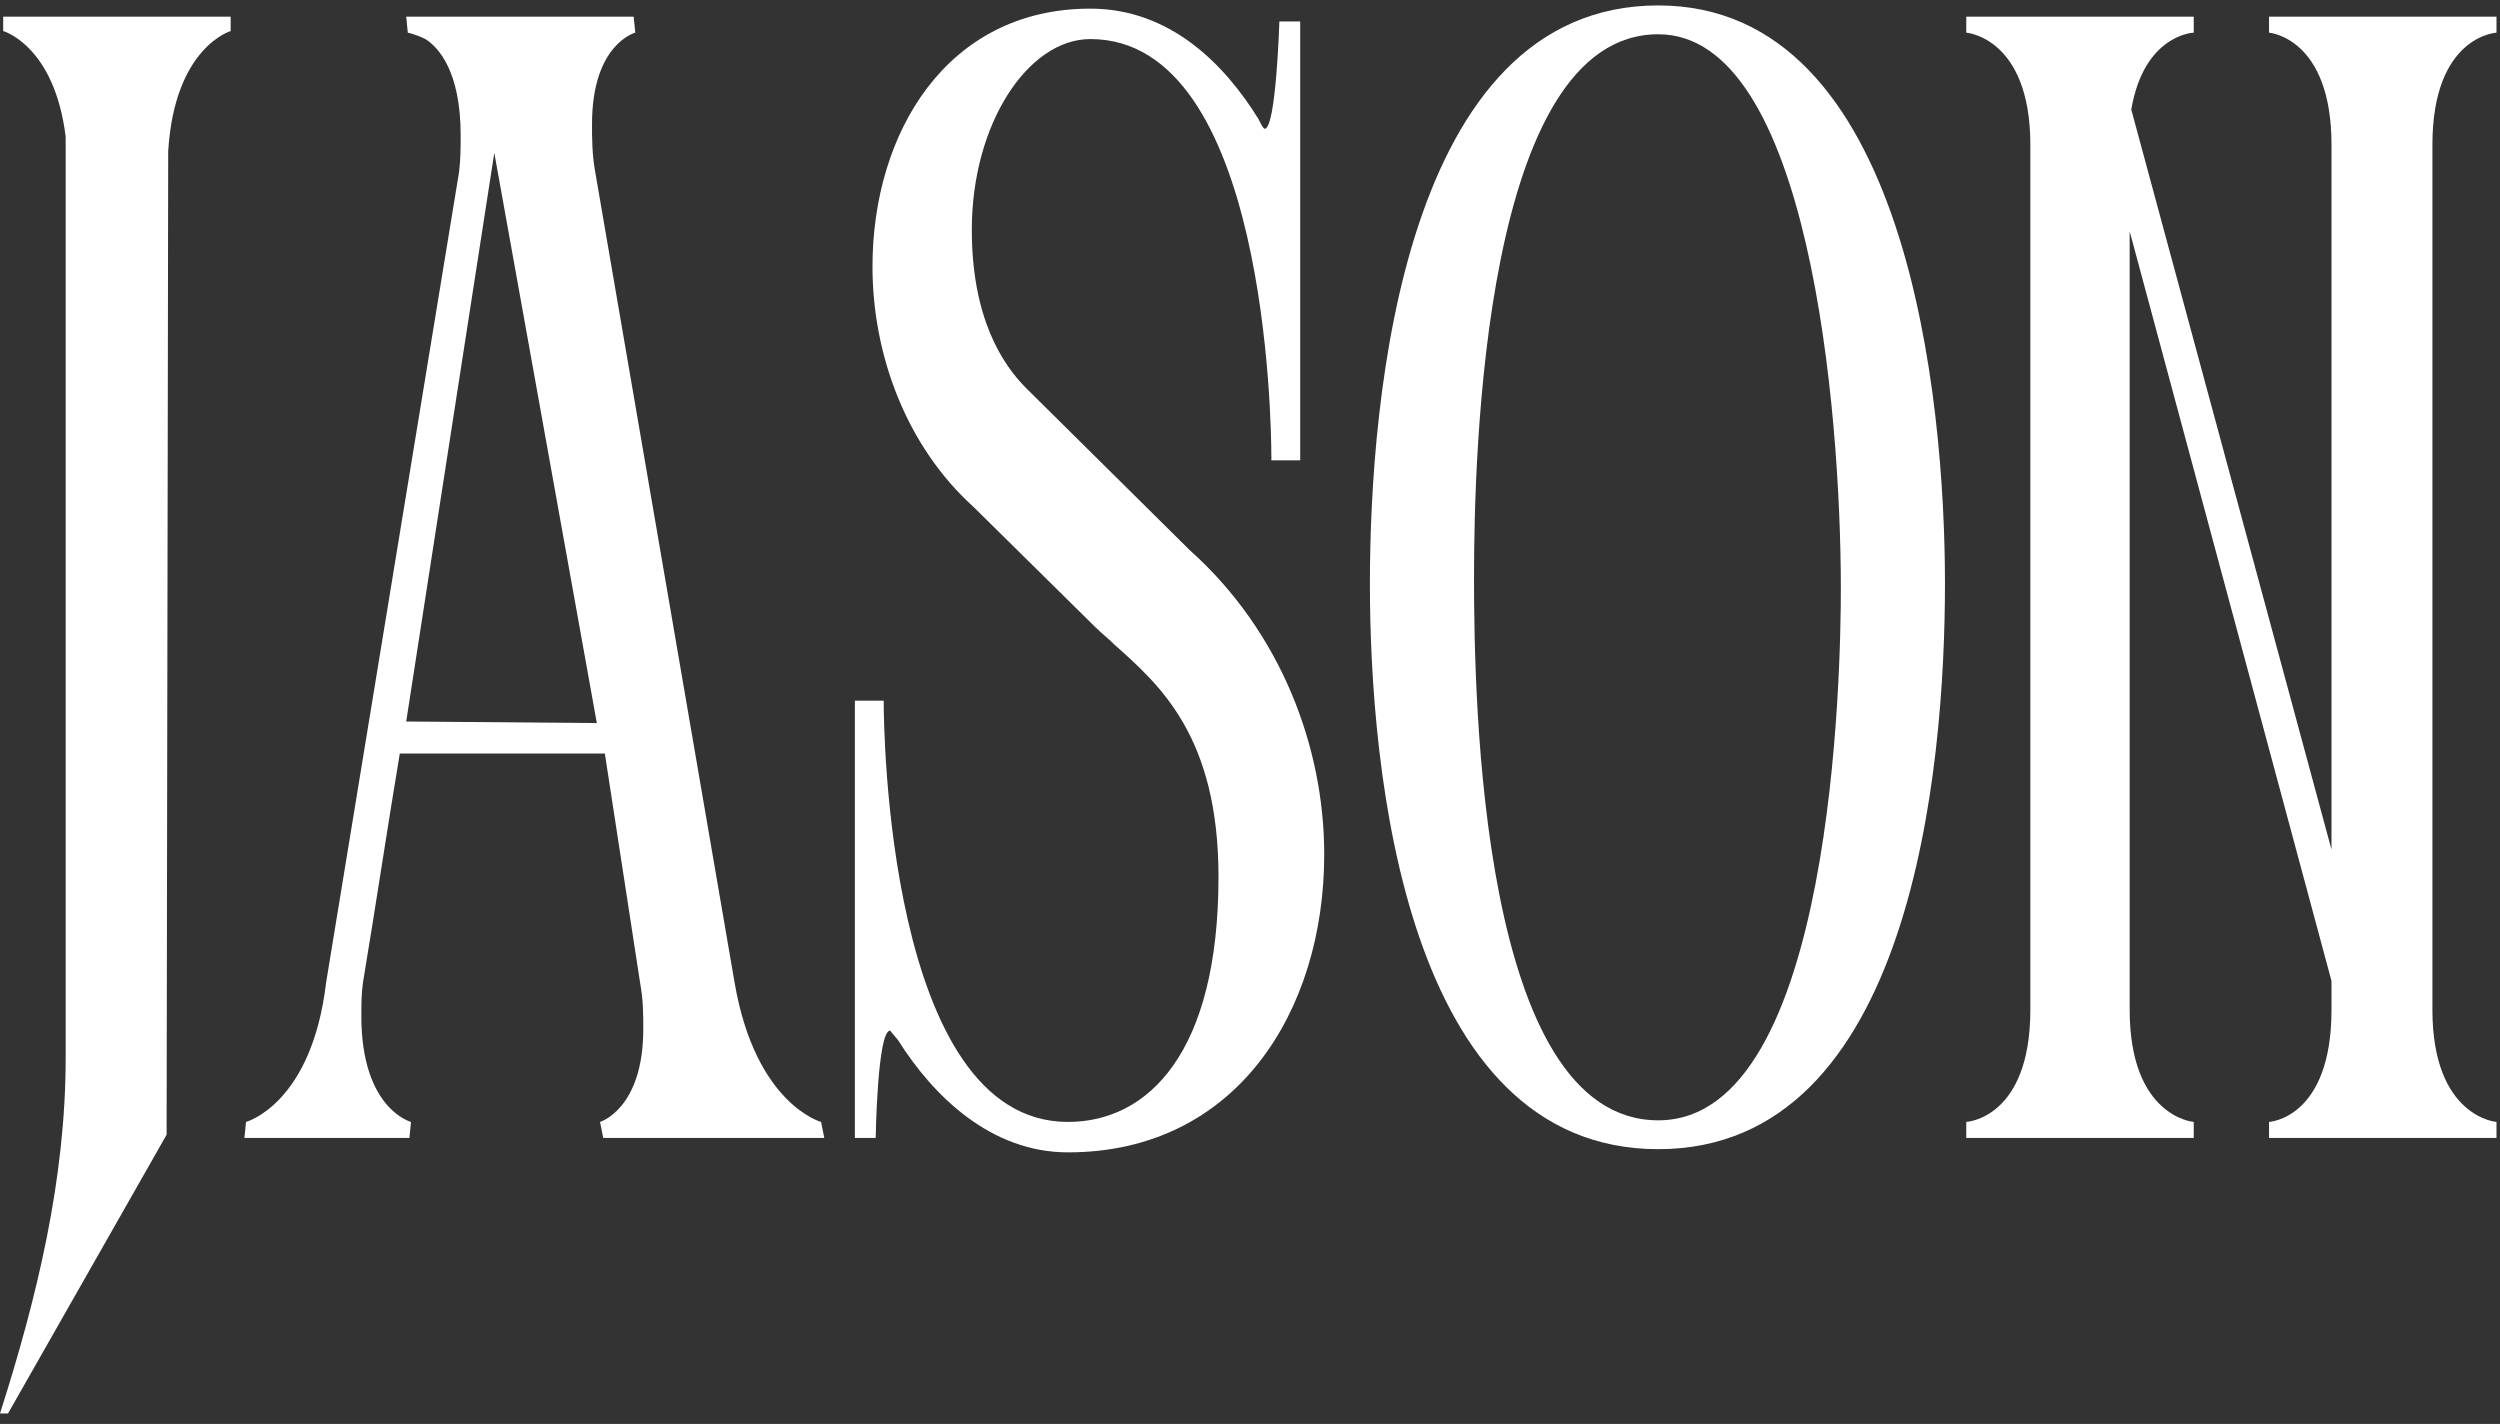
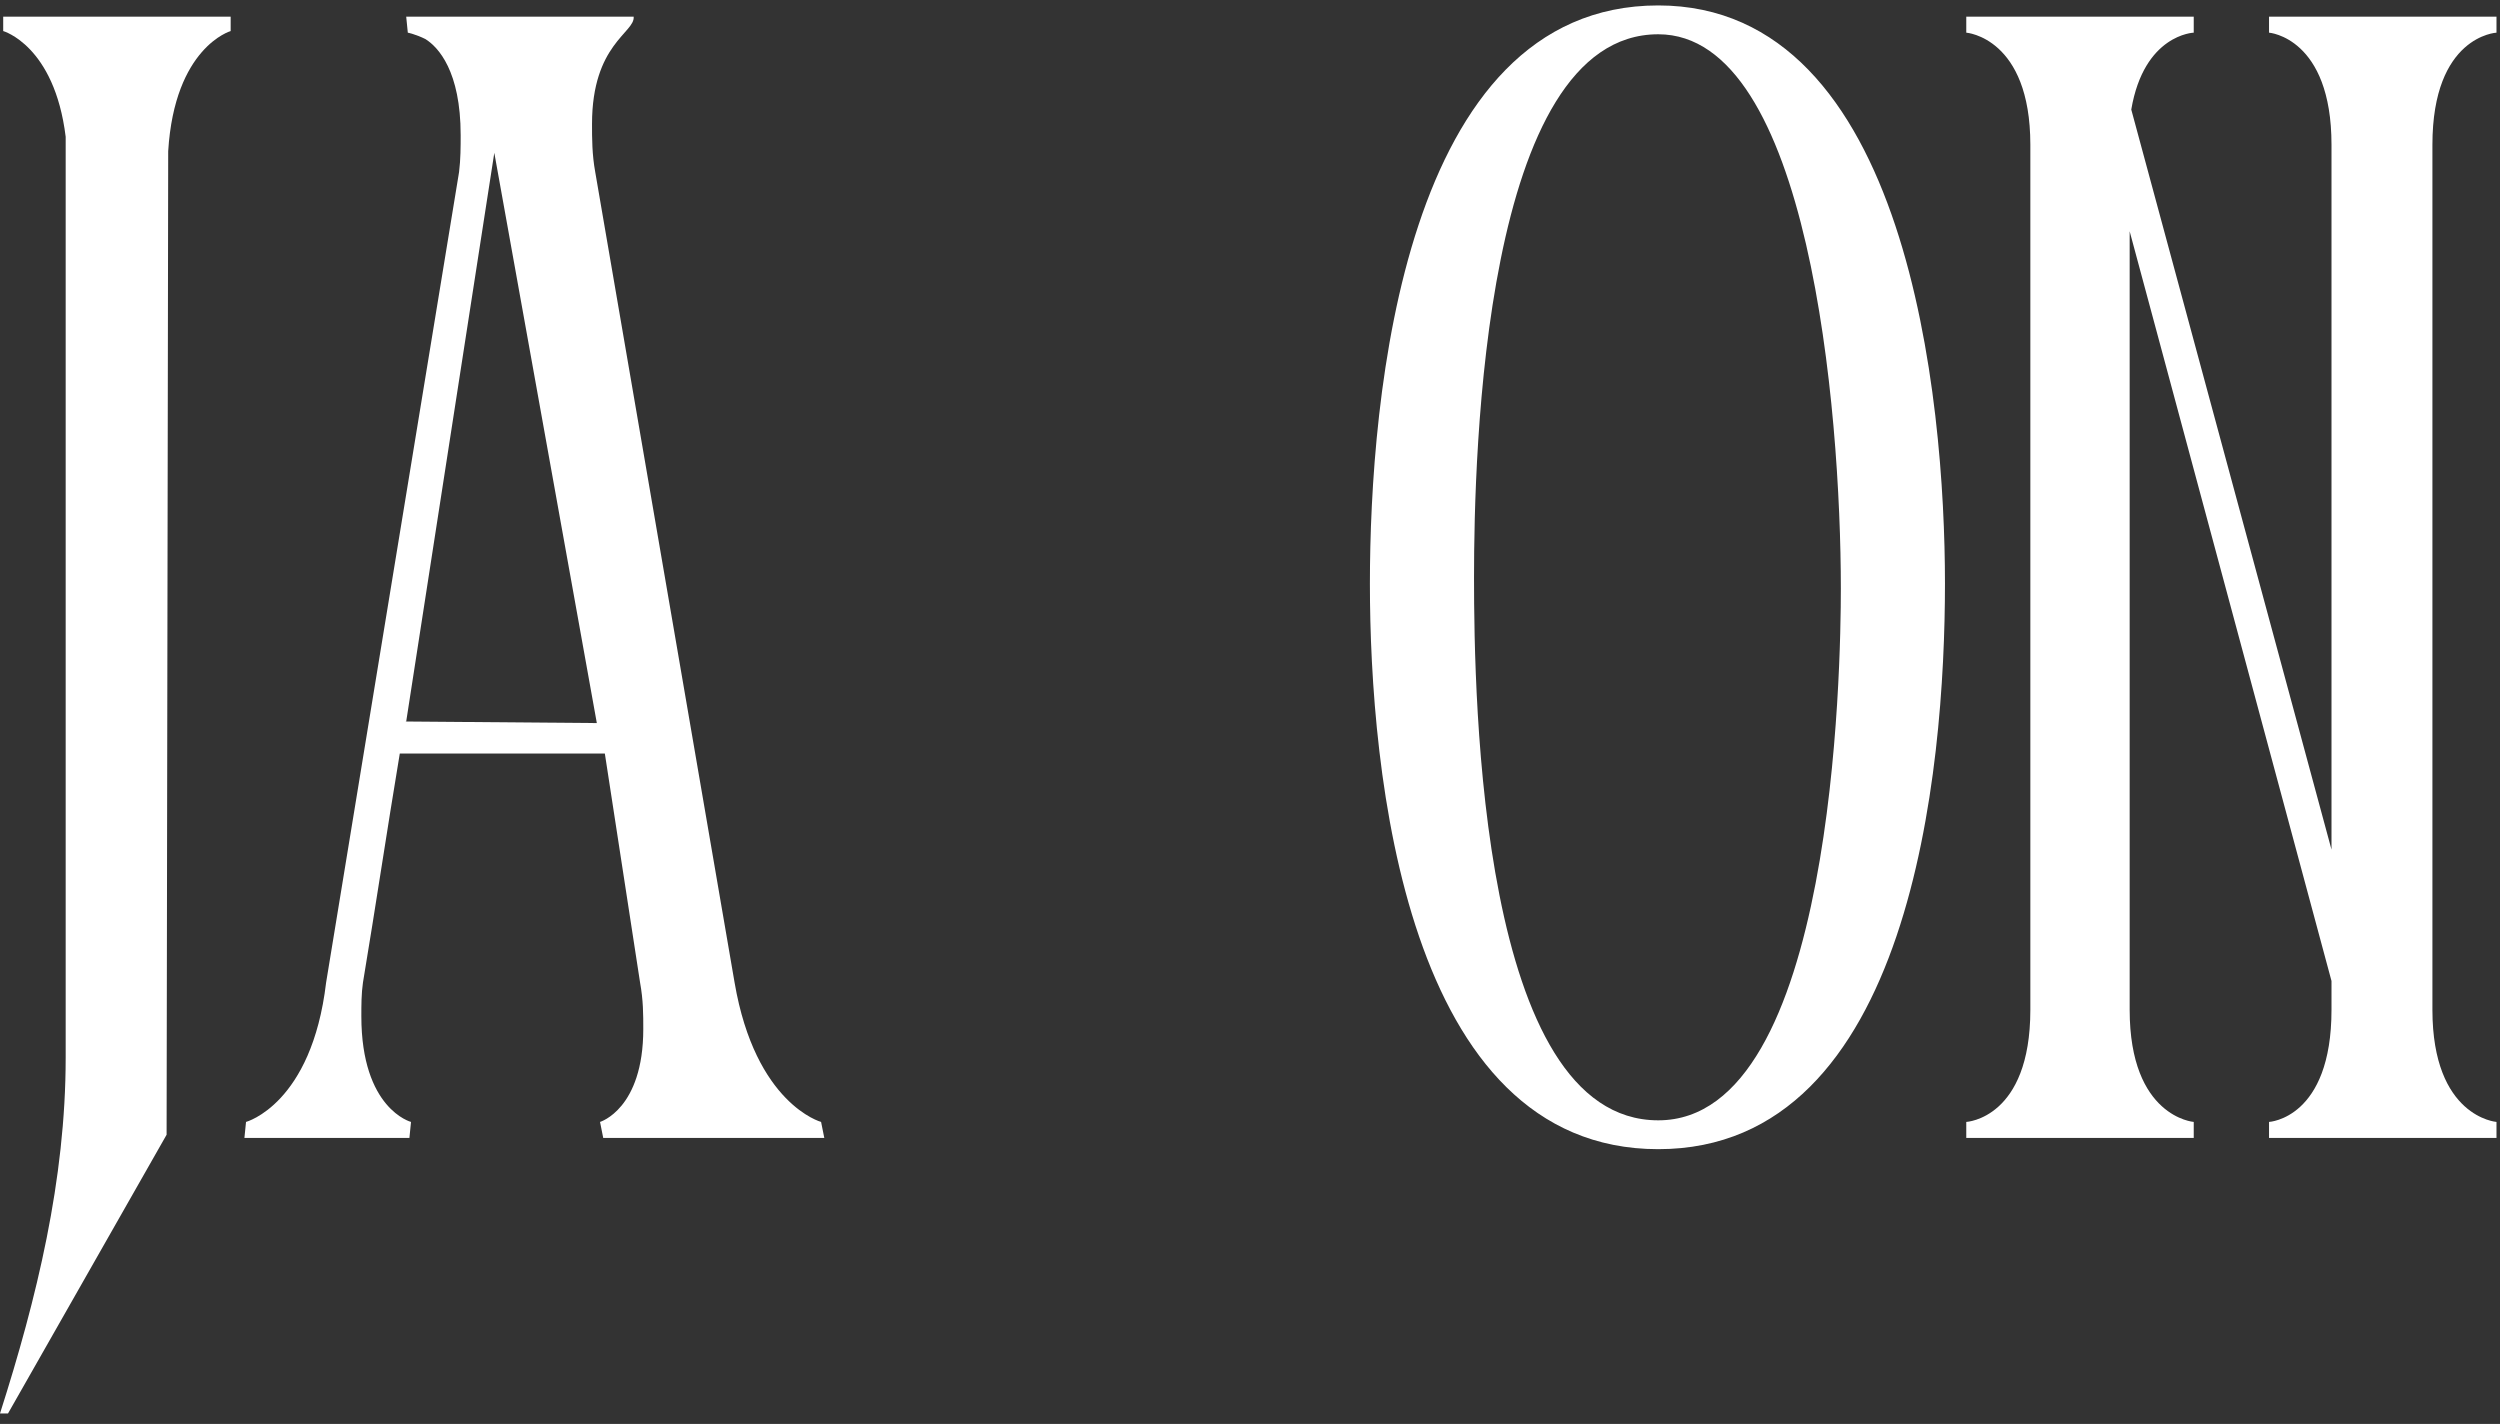
<svg xmlns="http://www.w3.org/2000/svg" width="230" height="131" viewBox="0 0 230 131" fill="none">
  <rect x="0" y="0" width="230" height="131" fill="#333333" stroke="none" />
  <path d="M223.782 13.321V92.901C223.782 102.775 229.677 103.217 229.677 103.217V104.691H208.751V103.217C208.751 103.217 214.498 102.923 214.498 92.901V90.249L195.929 21.279V92.901C195.929 102.775 201.824 103.217 201.824 103.217V104.691H180.897V103.217C180.897 103.217 186.792 102.923 186.792 92.901V13.321C186.792 3.447 180.897 3.005 180.897 3.005V1.532H201.824V3.005C201.824 3.005 197.256 3.153 196.077 10.079L214.498 78.164V13.321C214.498 3.447 208.751 3.005 208.751 3.005V1.532H229.677V3.005C229.677 3.005 223.782 3.3 223.782 13.321Z" fill="white" />
  <path d="M126.031 53.701C126.031 36.606 129.126 0.5 152.558 0.5C175.547 0.5 178.937 36.753 178.937 53.701C178.937 70.796 175.842 105.723 152.558 105.723C129.273 105.723 126.031 70.943 126.031 53.701ZM152.558 103.07C168.768 103.07 169.358 61.217 169.358 54.143C169.358 37.637 166.41 3.153 152.558 3.153C136.494 3.153 135.61 41.764 135.61 53.111C135.61 64.459 136.199 103.07 152.558 103.07Z" fill="white" />
-   <path d="M94.417 35.722L109.449 50.606C117.849 58.122 121.828 68.733 121.828 78.606C121.828 93.049 113.723 106.017 98.249 106.017C91.175 106.017 85.87 100.859 82.627 95.701L81.891 94.817C80.712 94.817 80.564 104.691 80.564 104.691H78.648V64.459H81.301V64.606C81.301 66.669 81.596 103.217 98.249 103.217C105.617 103.217 112.102 96.88 112.102 80.67C112.102 67.701 106.649 62.985 102.523 59.301C101.933 58.711 101.344 58.269 100.754 57.68L89.554 46.627C83.364 41.027 80.269 32.627 80.269 24.521C80.269 12.29 87.049 0.795 100.312 0.795C107.68 0.795 112.691 5.953 115.786 10.963C116.081 11.553 116.228 11.848 116.375 11.848C117.407 11.7 117.702 1.974 117.702 1.974H119.618V42.353H116.965V42.059C116.965 38.964 116.523 3.595 100.312 3.595C94.564 3.595 89.406 11.405 89.406 21.132C89.406 29.237 92.207 33.511 94.417 35.722Z" fill="white" />
-   <path d="M22.486 104.691L22.634 103.217C22.634 103.217 28.676 101.596 30.002 90.396L42.234 15.826C42.381 14.648 42.381 13.469 42.381 12.437C42.381 6.542 40.318 4.332 39.139 3.595C38.255 3.153 37.518 3.005 37.518 3.005L37.371 1.531H58.297L58.445 3.005C58.445 3.005 54.466 4.037 54.466 11.405C54.466 12.732 54.466 14.205 54.761 15.826C59.034 40.732 63.308 65.49 67.582 90.396C69.498 101.596 75.54 103.217 75.54 103.217L75.835 104.691H55.497L55.203 103.217C55.203 103.217 59.182 102.038 59.182 94.67C59.182 93.344 59.182 92.017 58.887 90.396L55.645 69.322H36.781C35.602 76.396 34.571 83.322 33.392 90.396C33.244 91.428 33.244 92.459 33.244 93.491C33.244 102.038 37.813 103.217 37.813 103.217L37.666 104.691H22.486ZM36.929 66.375L54.908 66.522L45.476 14.058L37.371 66.375H36.929Z" fill="white" />
+   <path d="M22.486 104.691L22.634 103.217C22.634 103.217 28.676 101.596 30.002 90.396L42.234 15.826C42.381 14.648 42.381 13.469 42.381 12.437C42.381 6.542 40.318 4.332 39.139 3.595C38.255 3.153 37.518 3.005 37.518 3.005L37.371 1.531H58.297C58.445 3.005 54.466 4.037 54.466 11.405C54.466 12.732 54.466 14.205 54.761 15.826C59.034 40.732 63.308 65.49 67.582 90.396C69.498 101.596 75.54 103.217 75.54 103.217L75.835 104.691H55.497L55.203 103.217C55.203 103.217 59.182 102.038 59.182 94.67C59.182 93.344 59.182 92.017 58.887 90.396L55.645 69.322H36.781C35.602 76.396 34.571 83.322 33.392 90.396C33.244 91.428 33.244 92.459 33.244 93.491C33.244 102.038 37.813 103.217 37.813 103.217L37.666 104.691H22.486ZM36.929 66.375L54.908 66.522L45.476 14.058L37.371 66.375H36.929Z" fill="white" />
  <path d="M0.295 2.858V1.532H21.221V2.858C21.221 2.858 16.063 4.332 15.474 13.911L15.327 104.396L0.737 130.039H0C3.39 119.428 6.042 108.523 6.042 97.323V96.438C6.042 68.585 6.042 40.585 6.042 12.584C5.011 4.184 0.295 2.858 0.295 2.858Z" fill="white" />
</svg>